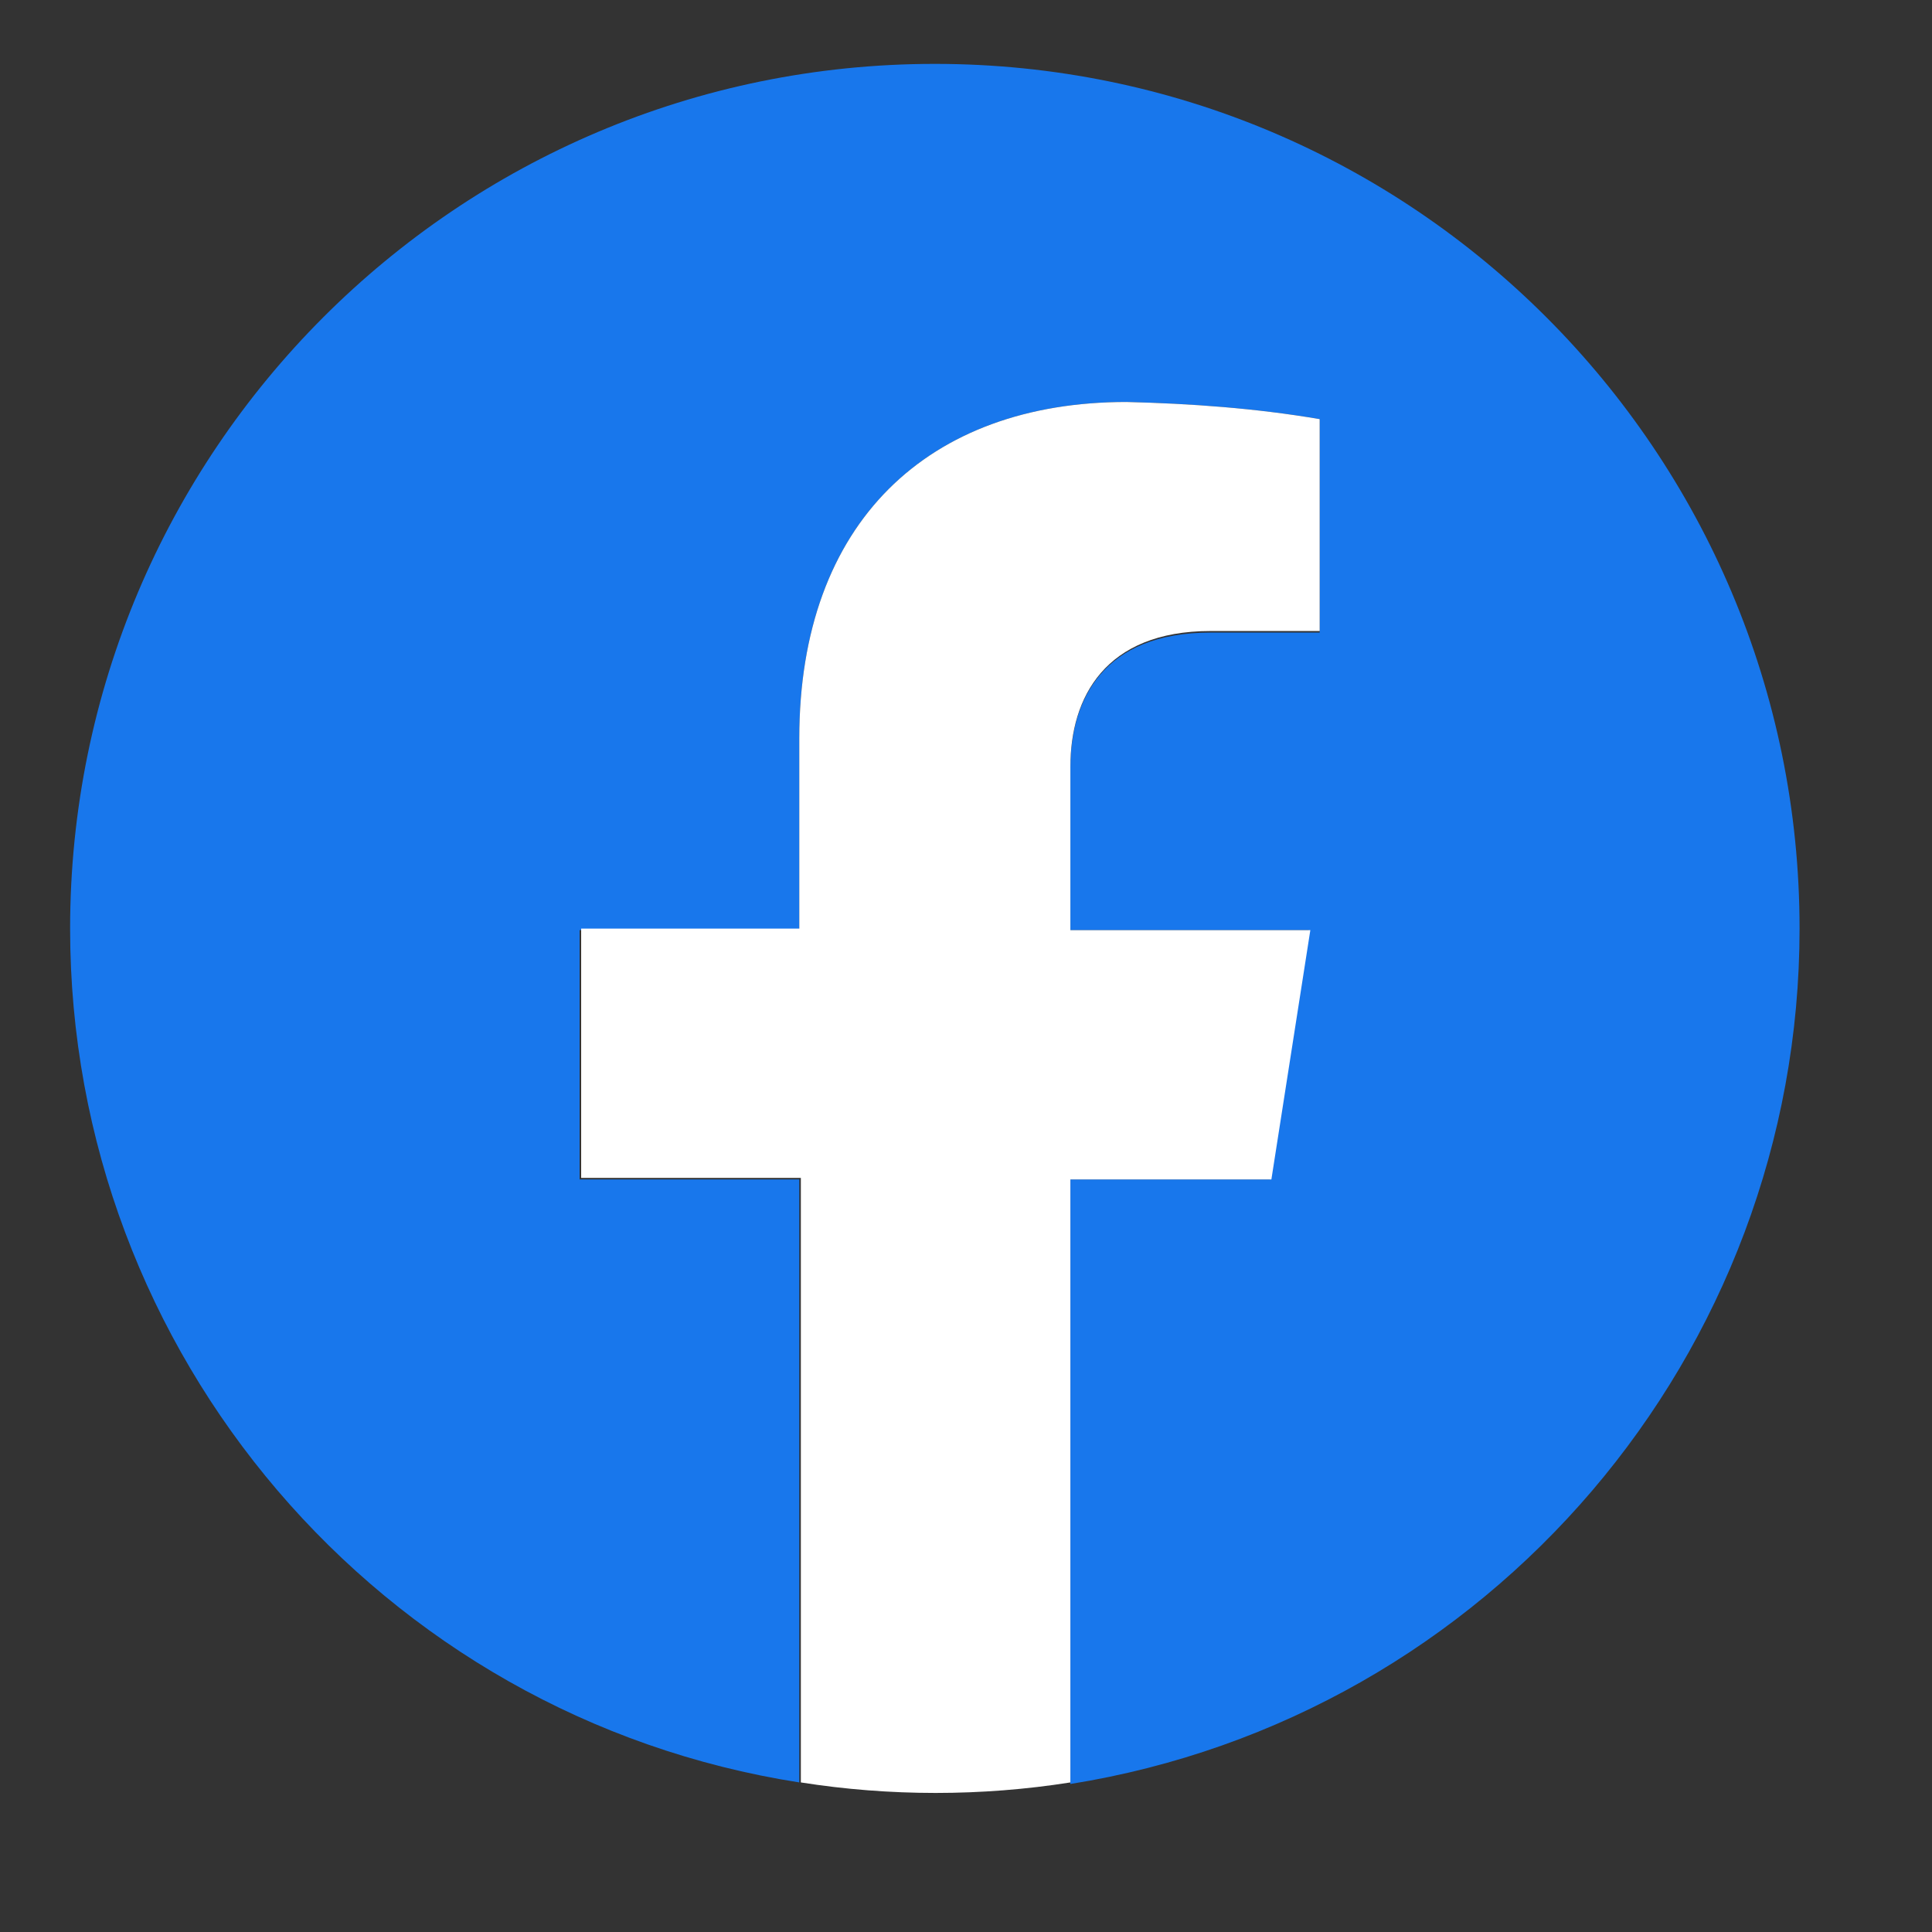
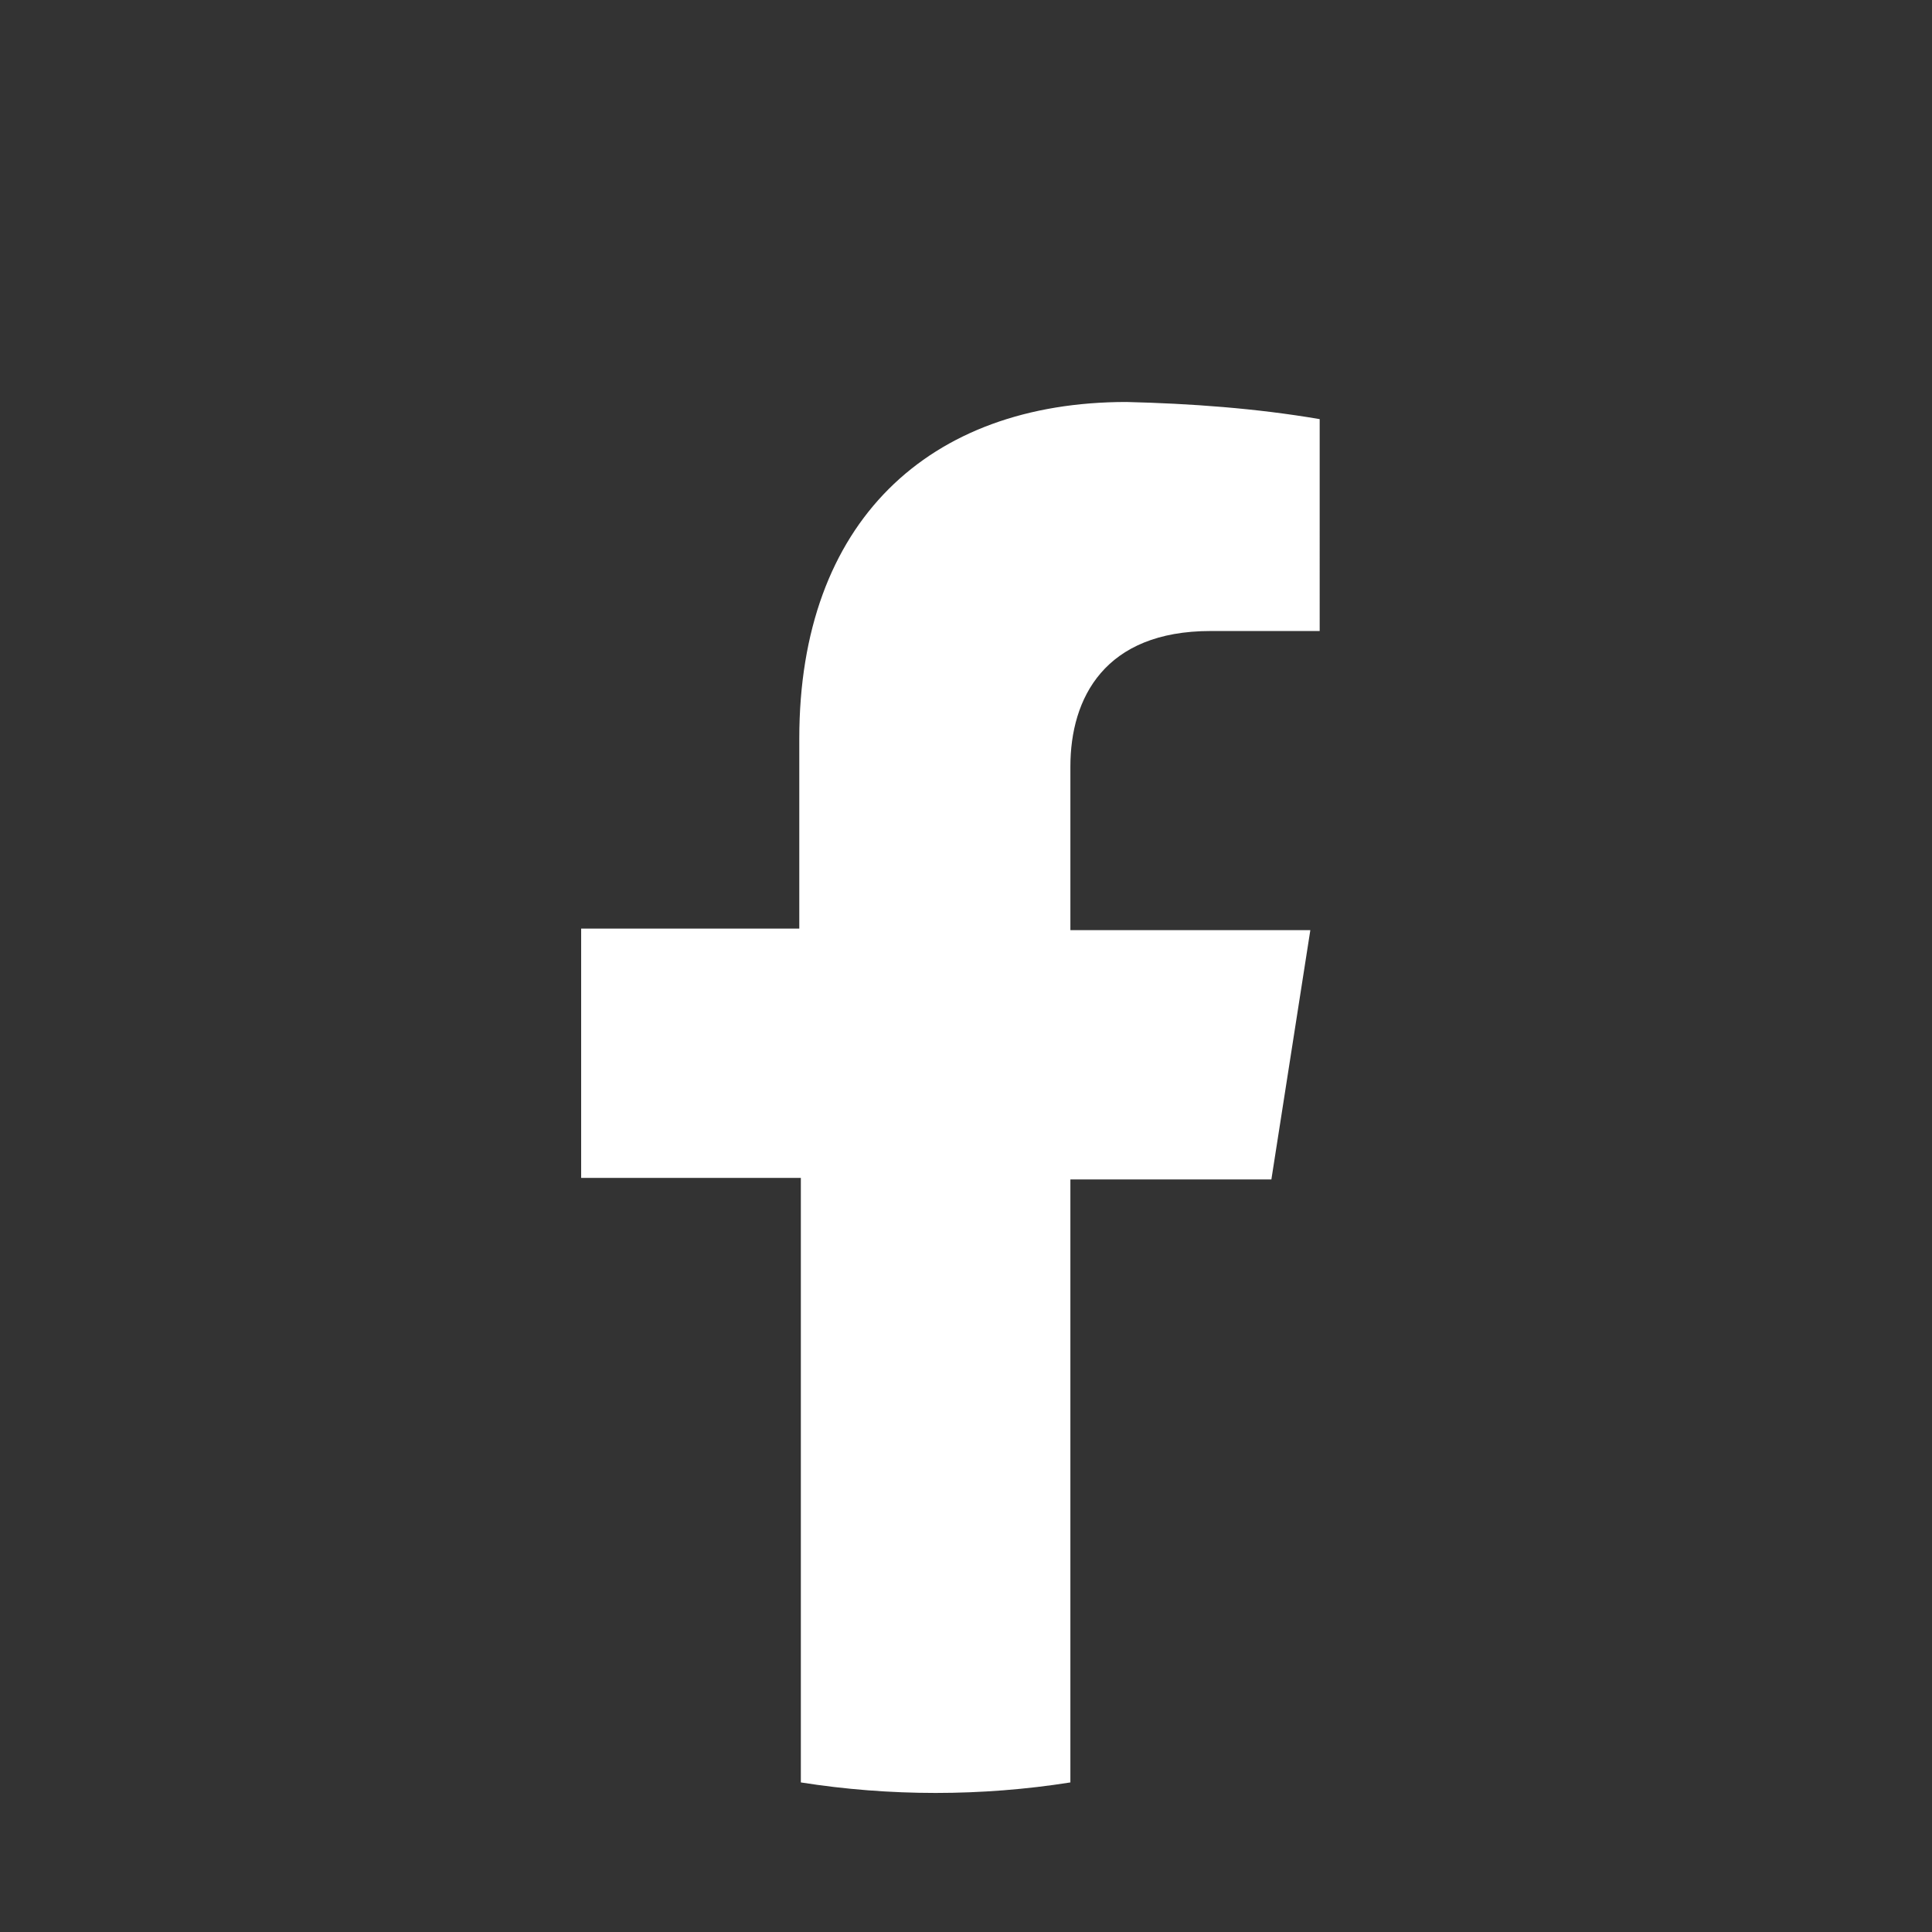
<svg xmlns="http://www.w3.org/2000/svg" version="1.1" id="レイヤー_1" x="0px" y="0px" viewBox="0 0 124 124" style="enable-background:new 0 0 124 124;" xml:space="preserve">
  <rect x="0" y="0" width="124" height="124" fill="#333333" stroke="none" />
  <style type="text/css">
	.st0{fill:#1877EC;}
	.st1{fill:#FFFFFF;}
</style>
  <g>
    <g id="レイヤー_2_00000153682807840114884120000000268546163908960160_">
      <g id="obj">
-         <path class="st0" d="M115.5,59.6C115.5,29,90.7,4.1,60,4.1C29.3,4.1,4.5,29,4.5,59.6c0,27.3,19.9,50.6,46.8,54.8V75.7H37.2v-16     h14.1V47.4c0-13.9,8.3-21.6,21-21.6c4.1,0.1,8.3,0.4,12.4,1.1v13.7h-7c-6.9,0-9,4.3-9,8.7v10.4h15.3l-2.5,16H68.7v38.8     C95.6,110.2,115.5,86.9,115.5,59.6z" />
        <path class="st1" d="M81.6,75.7l2.5-16H68.7V49.2c0-4.4,2.2-8.7,9-8.7h7V26.9c-4.1-0.7-8.3-1-12.4-1.1c-12.7,0-21,7.7-21,21.6     v12.2h-14v16h14.1v38.8c5.7,0.9,11.6,0.9,17.3,0V75.7H81.6z" />
      </g>
    </g>
  </g>
</svg>